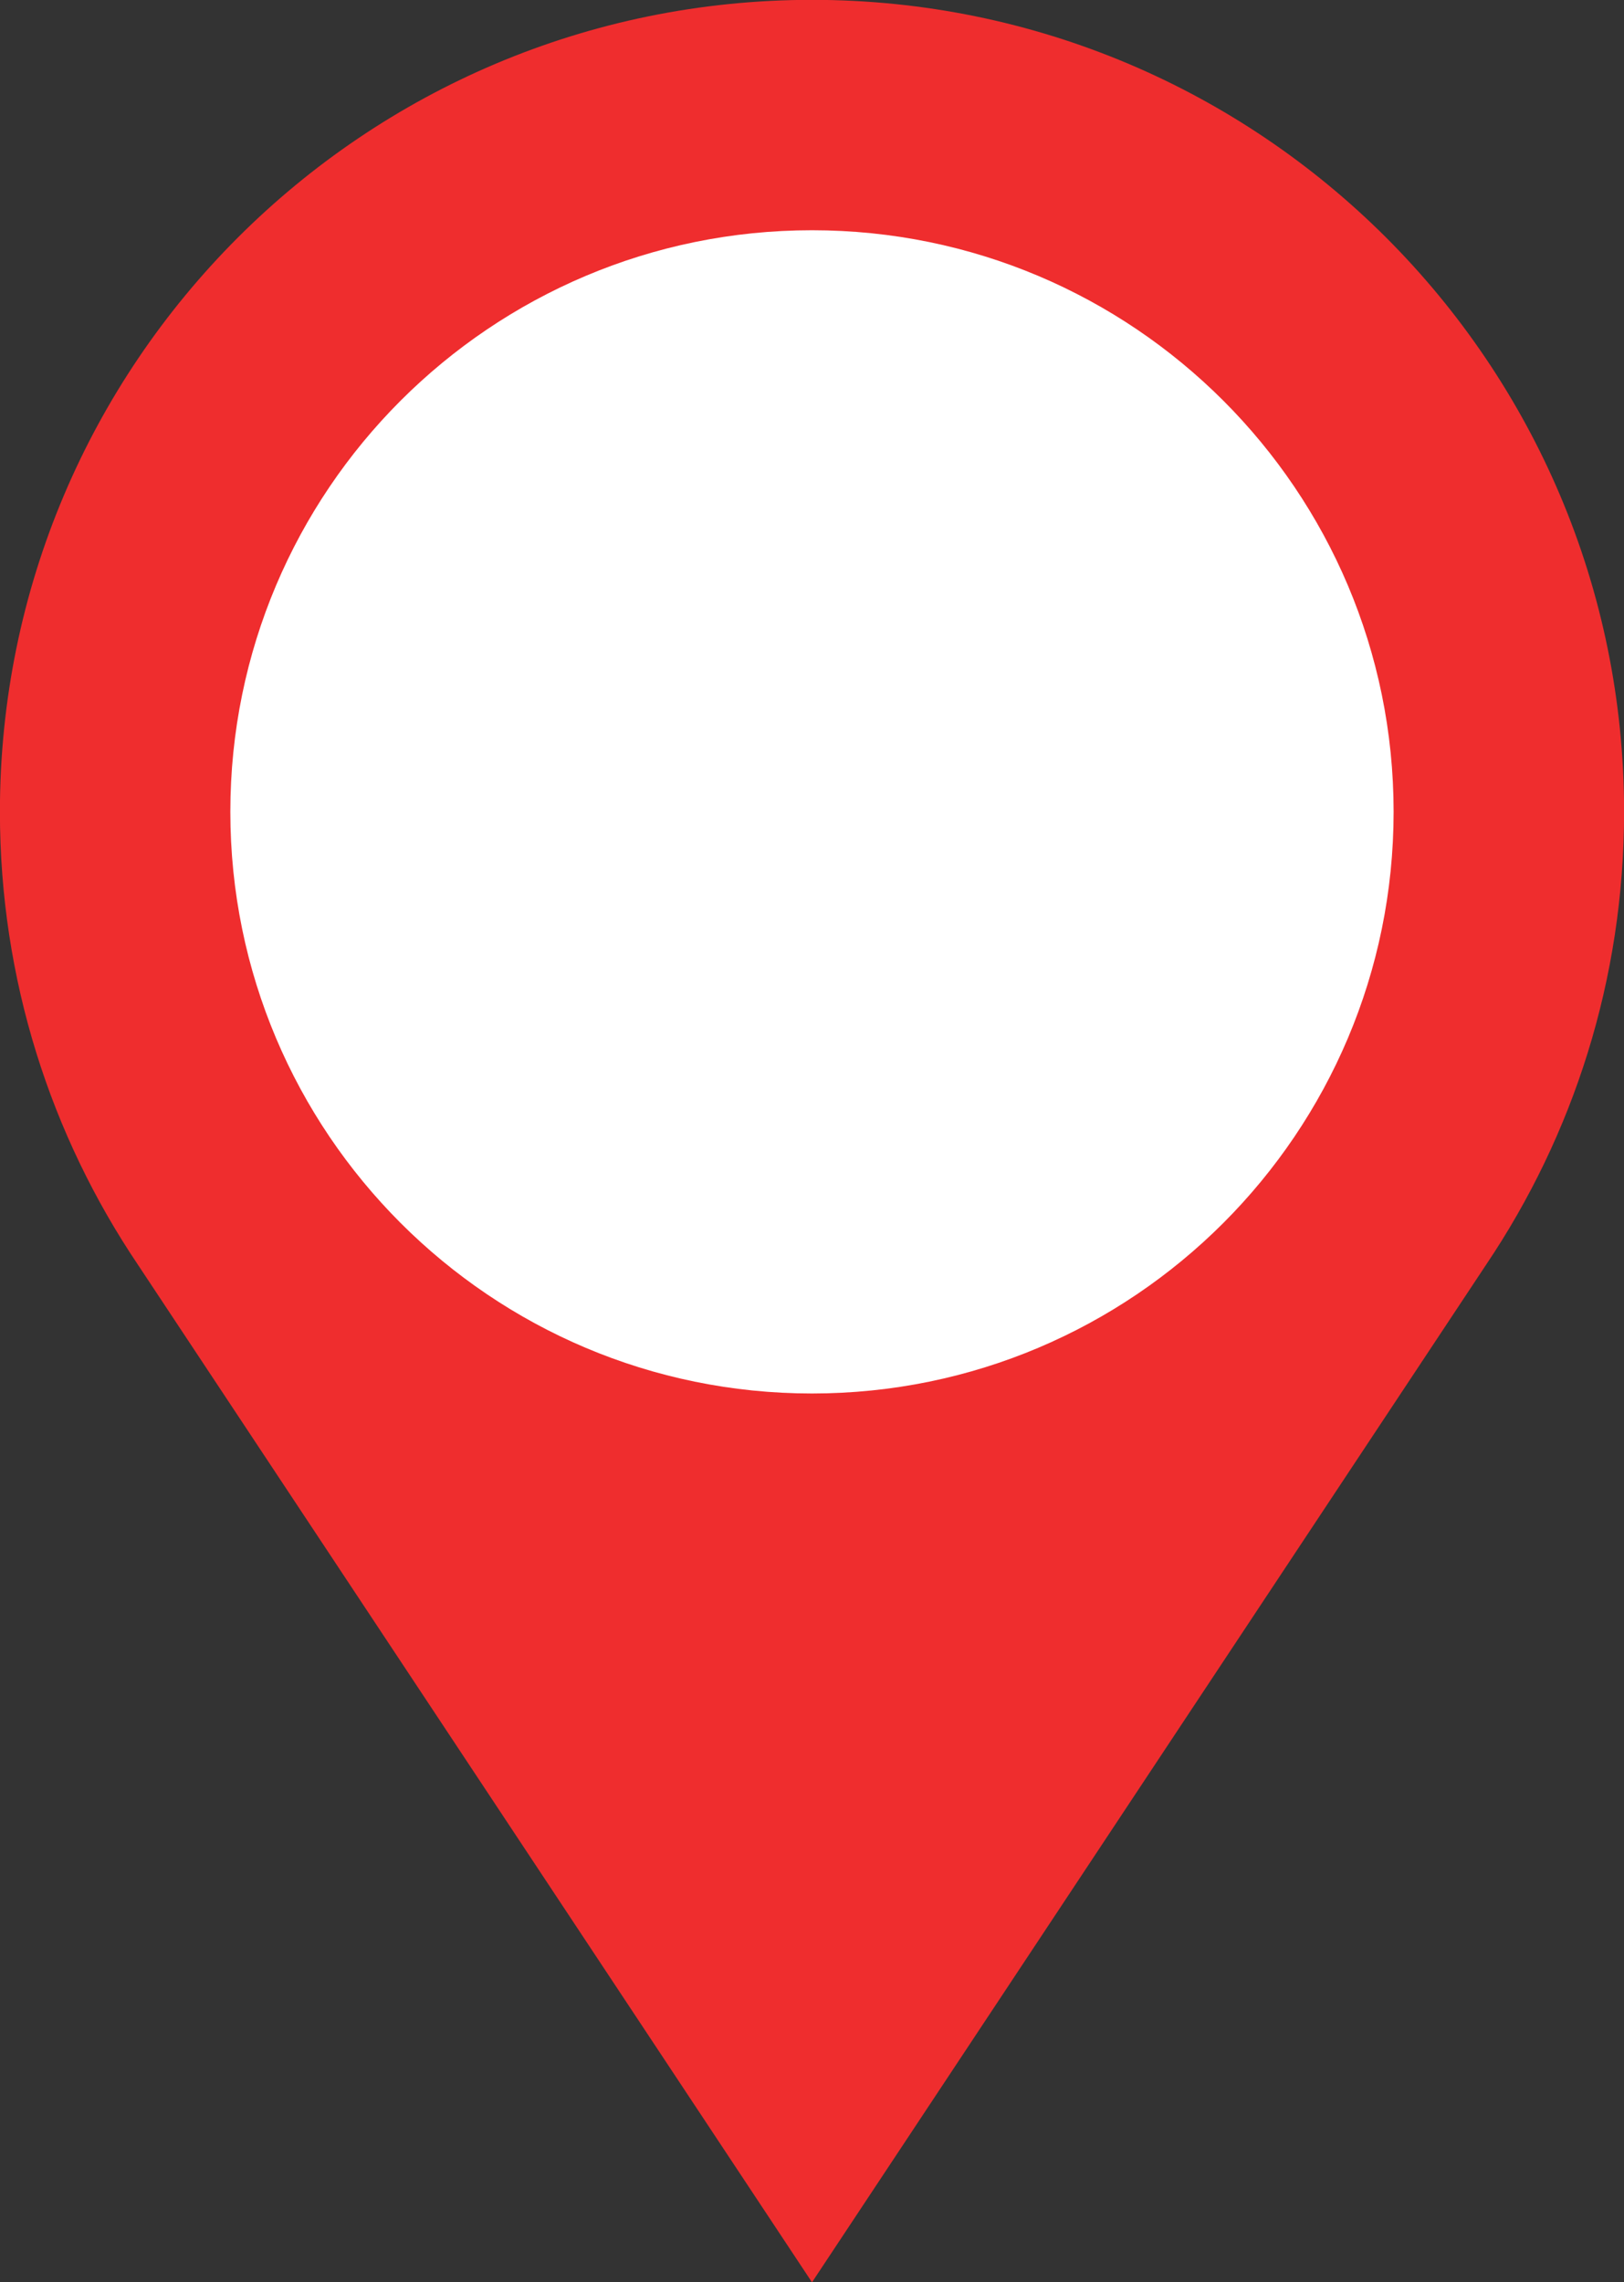
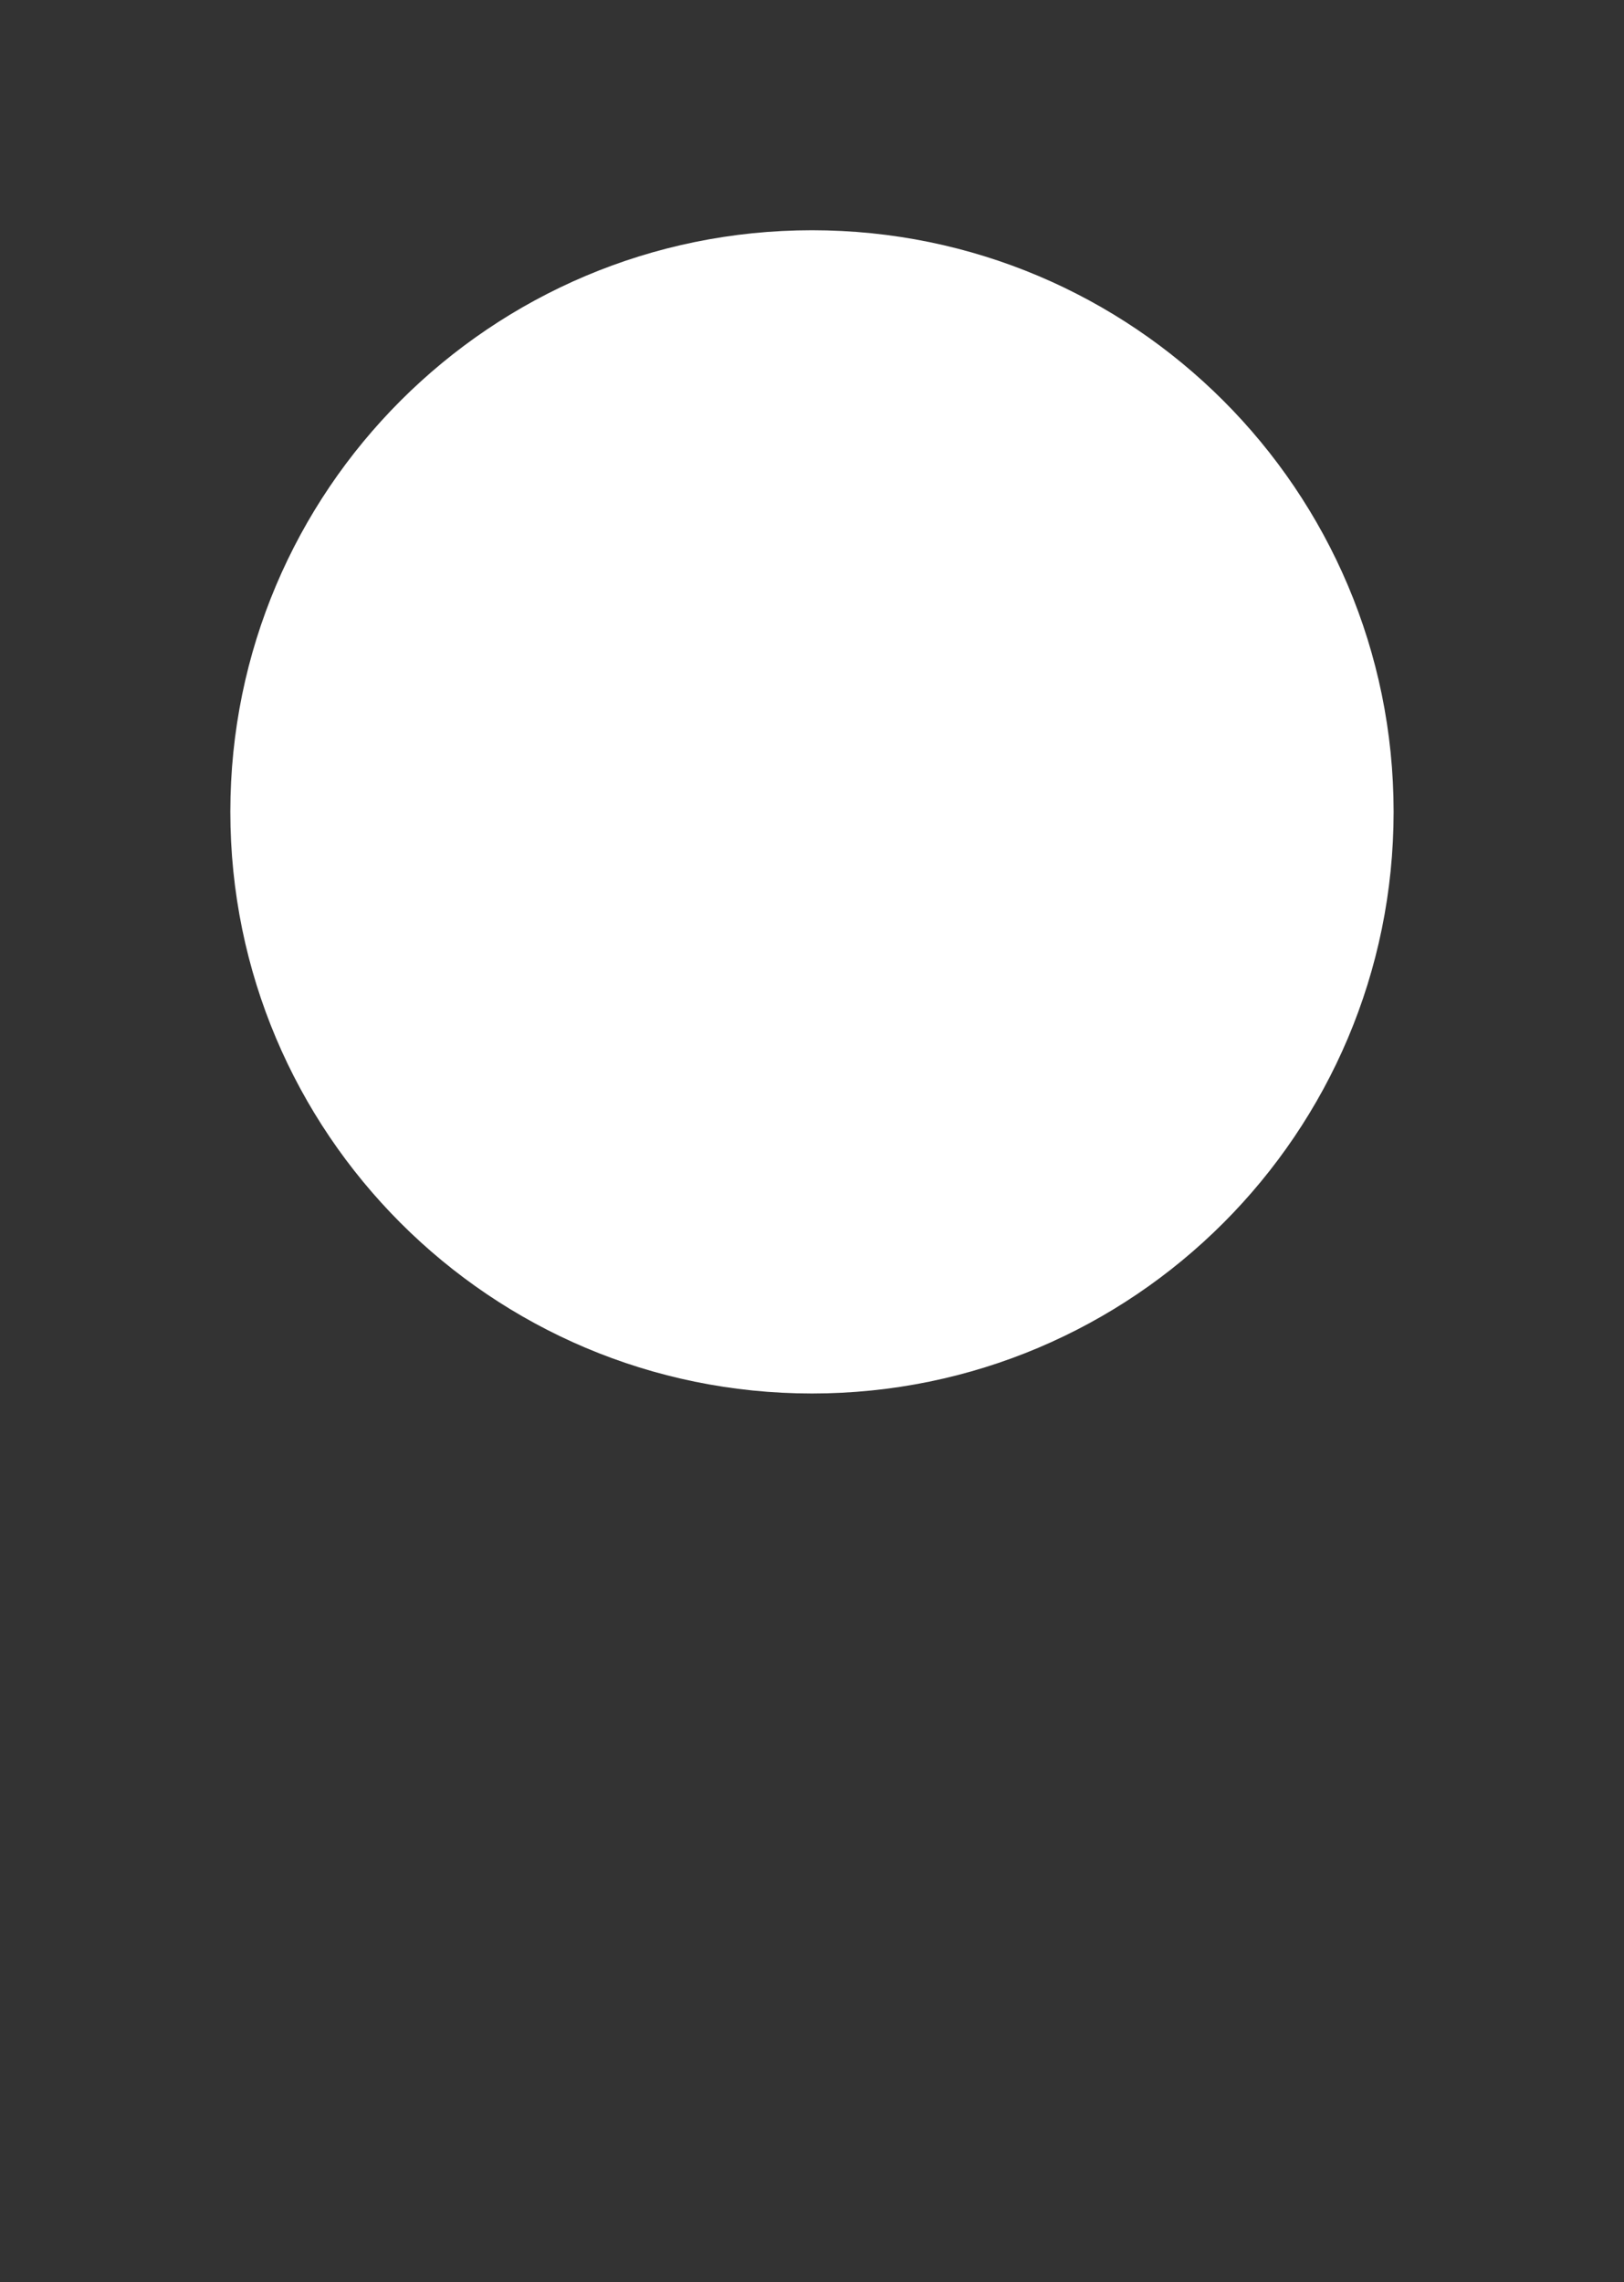
<svg xmlns="http://www.w3.org/2000/svg" height="351.6" preserveAspectRatio="xMidYMid meet" version="1.0" viewBox="51.4 36.8 250.2 351.6" width="250.2" zoomAndPan="magnify">
  <rect x="51.4" y="36.8" width="250.2" height="351.6" fill="#333333" stroke="none" />
  <g>
    <g id="change1_1">
-       <path d="M 280.34 231.676 C 293.762 211.742 301.613 187.734 301.613 161.871 C 301.613 92.777 245.594 36.777 176.5 36.777 C 107.402 36.777 51.387 92.777 51.387 161.871 C 51.387 187.734 59.238 211.742 72.664 231.676 L 176.5 388.426 L 280.34 231.676" fill="#ef2d2e" />
-     </g>
+       </g>
    <g id="change2_1">
      <path d="M 266.105 161.871 C 266.105 211.355 225.98 251.492 176.5 251.492 C 127.008 251.492 86.887 211.355 86.887 161.871 C 86.887 112.387 127.008 72.273 176.5 72.273 C 225.98 72.273 266.105 112.387 266.105 161.871" fill="#fff" />
    </g>
  </g>
</svg>